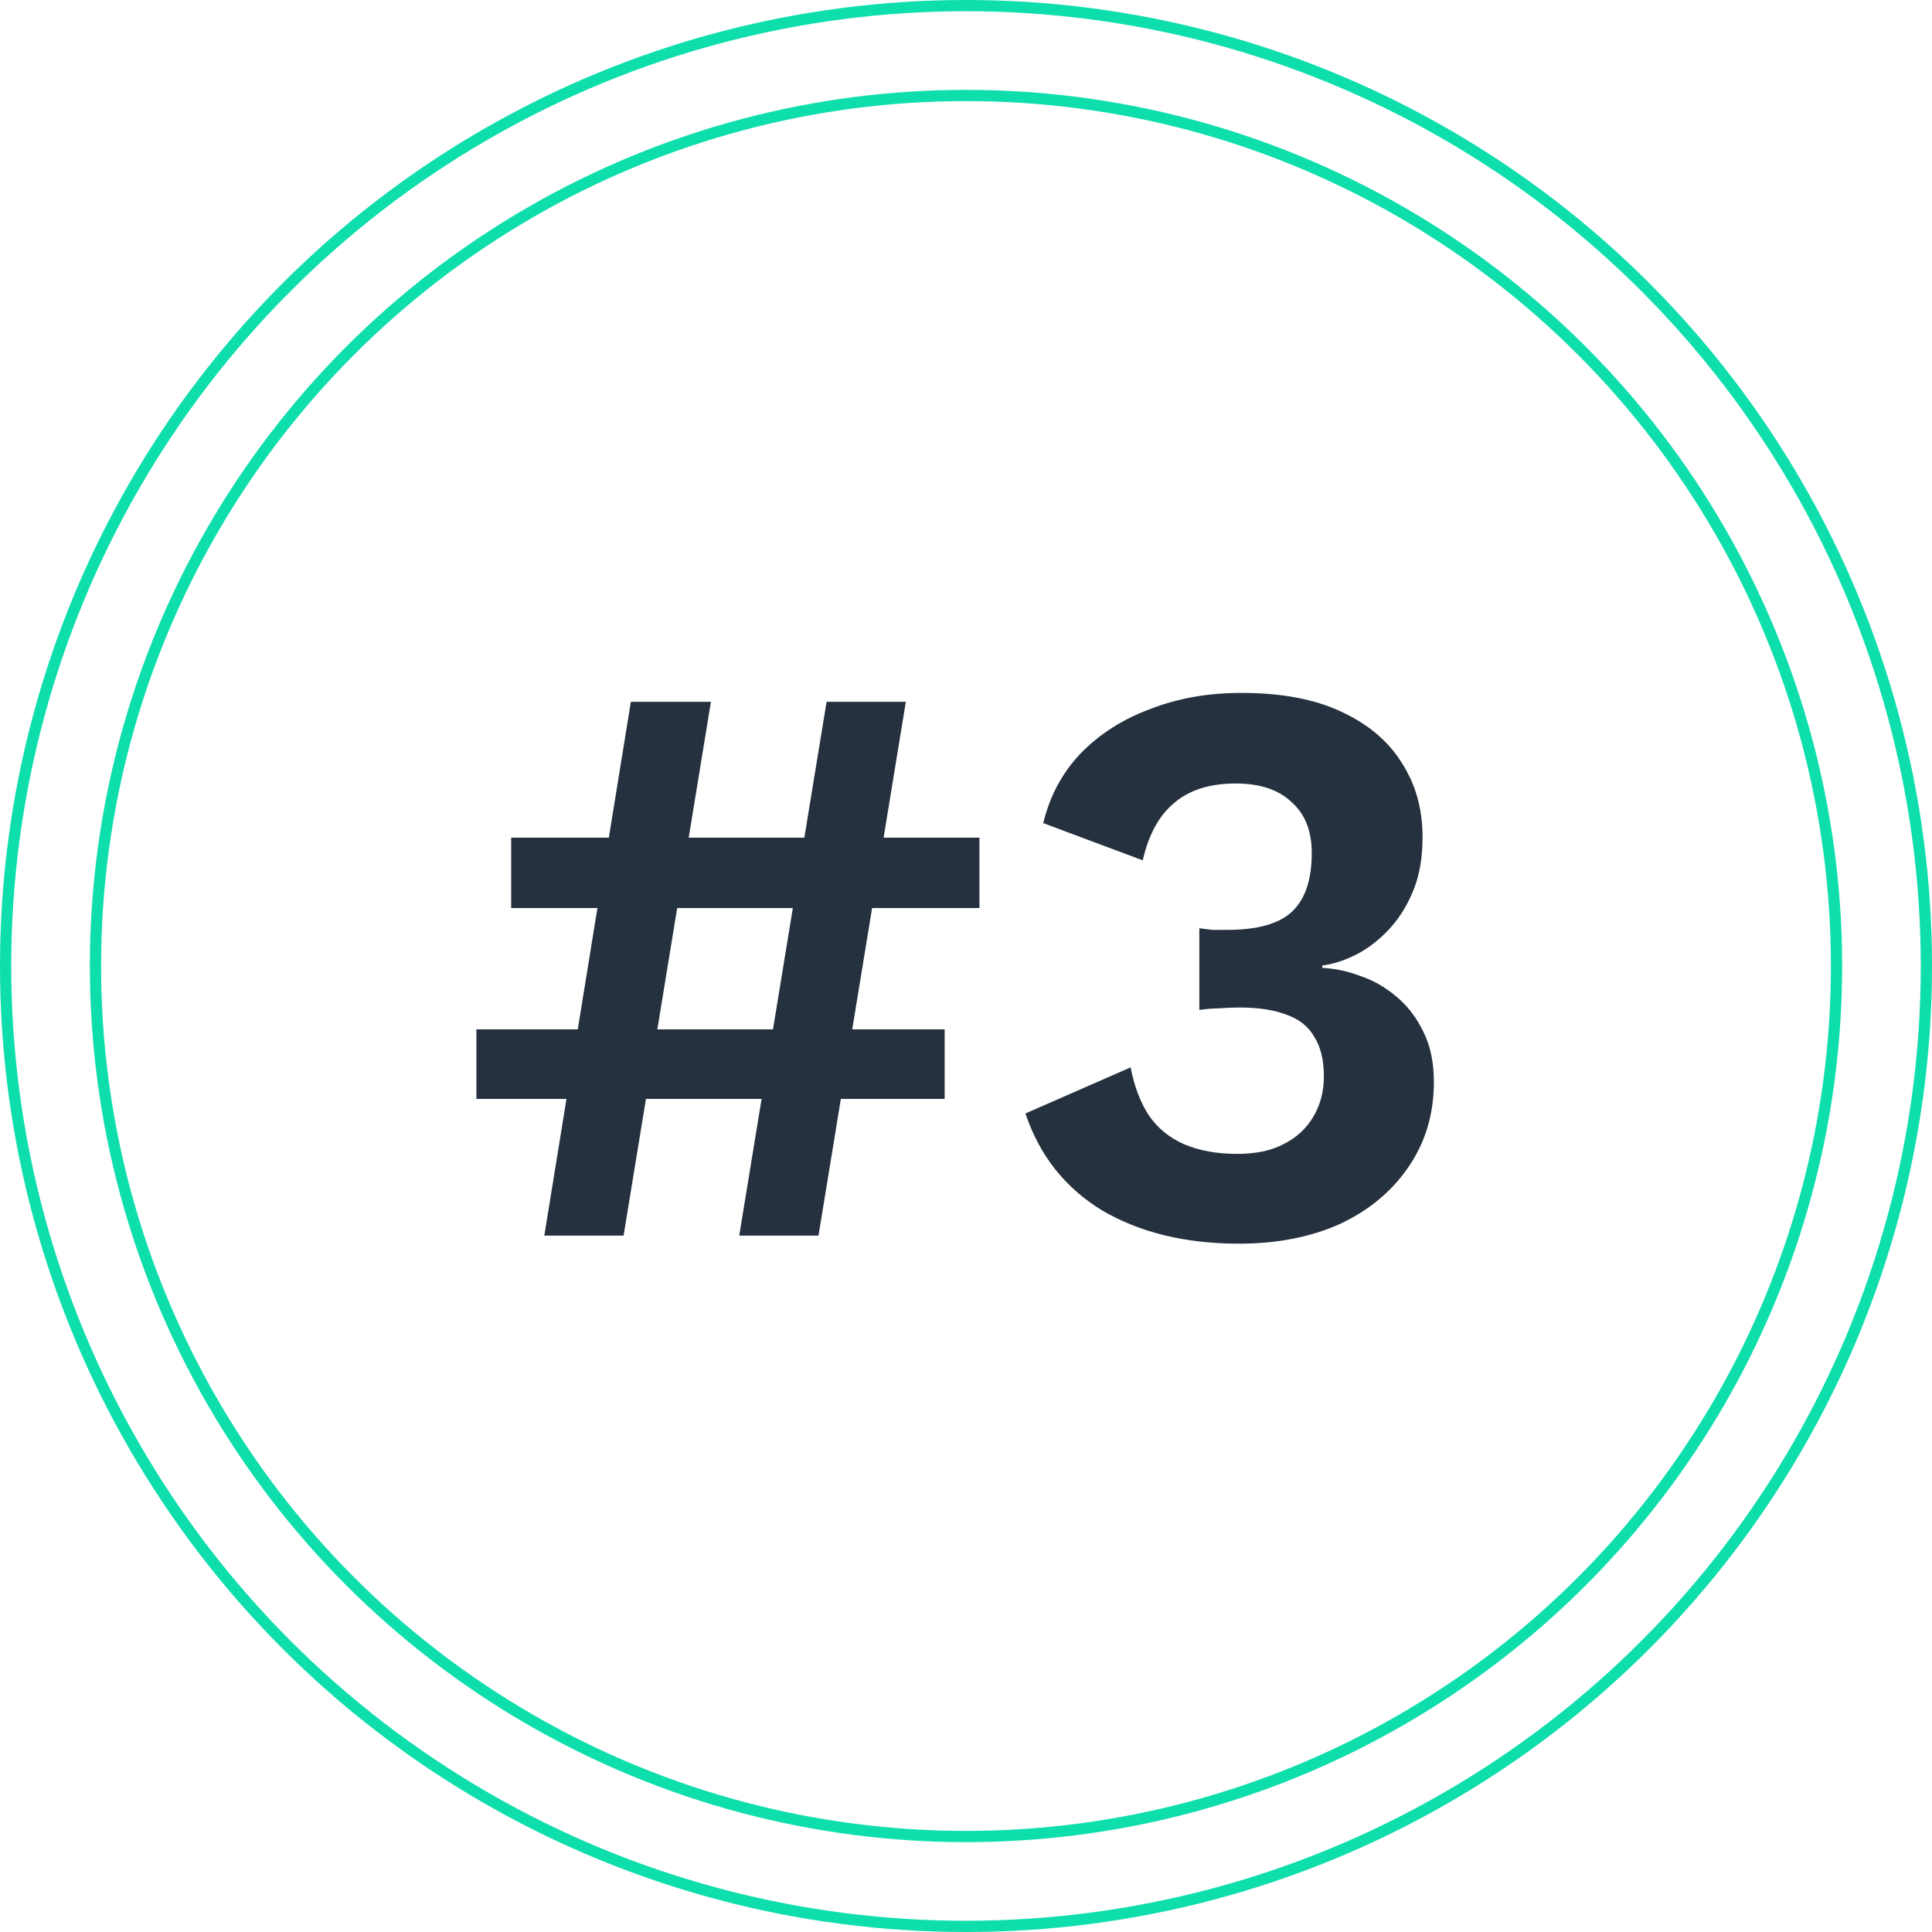
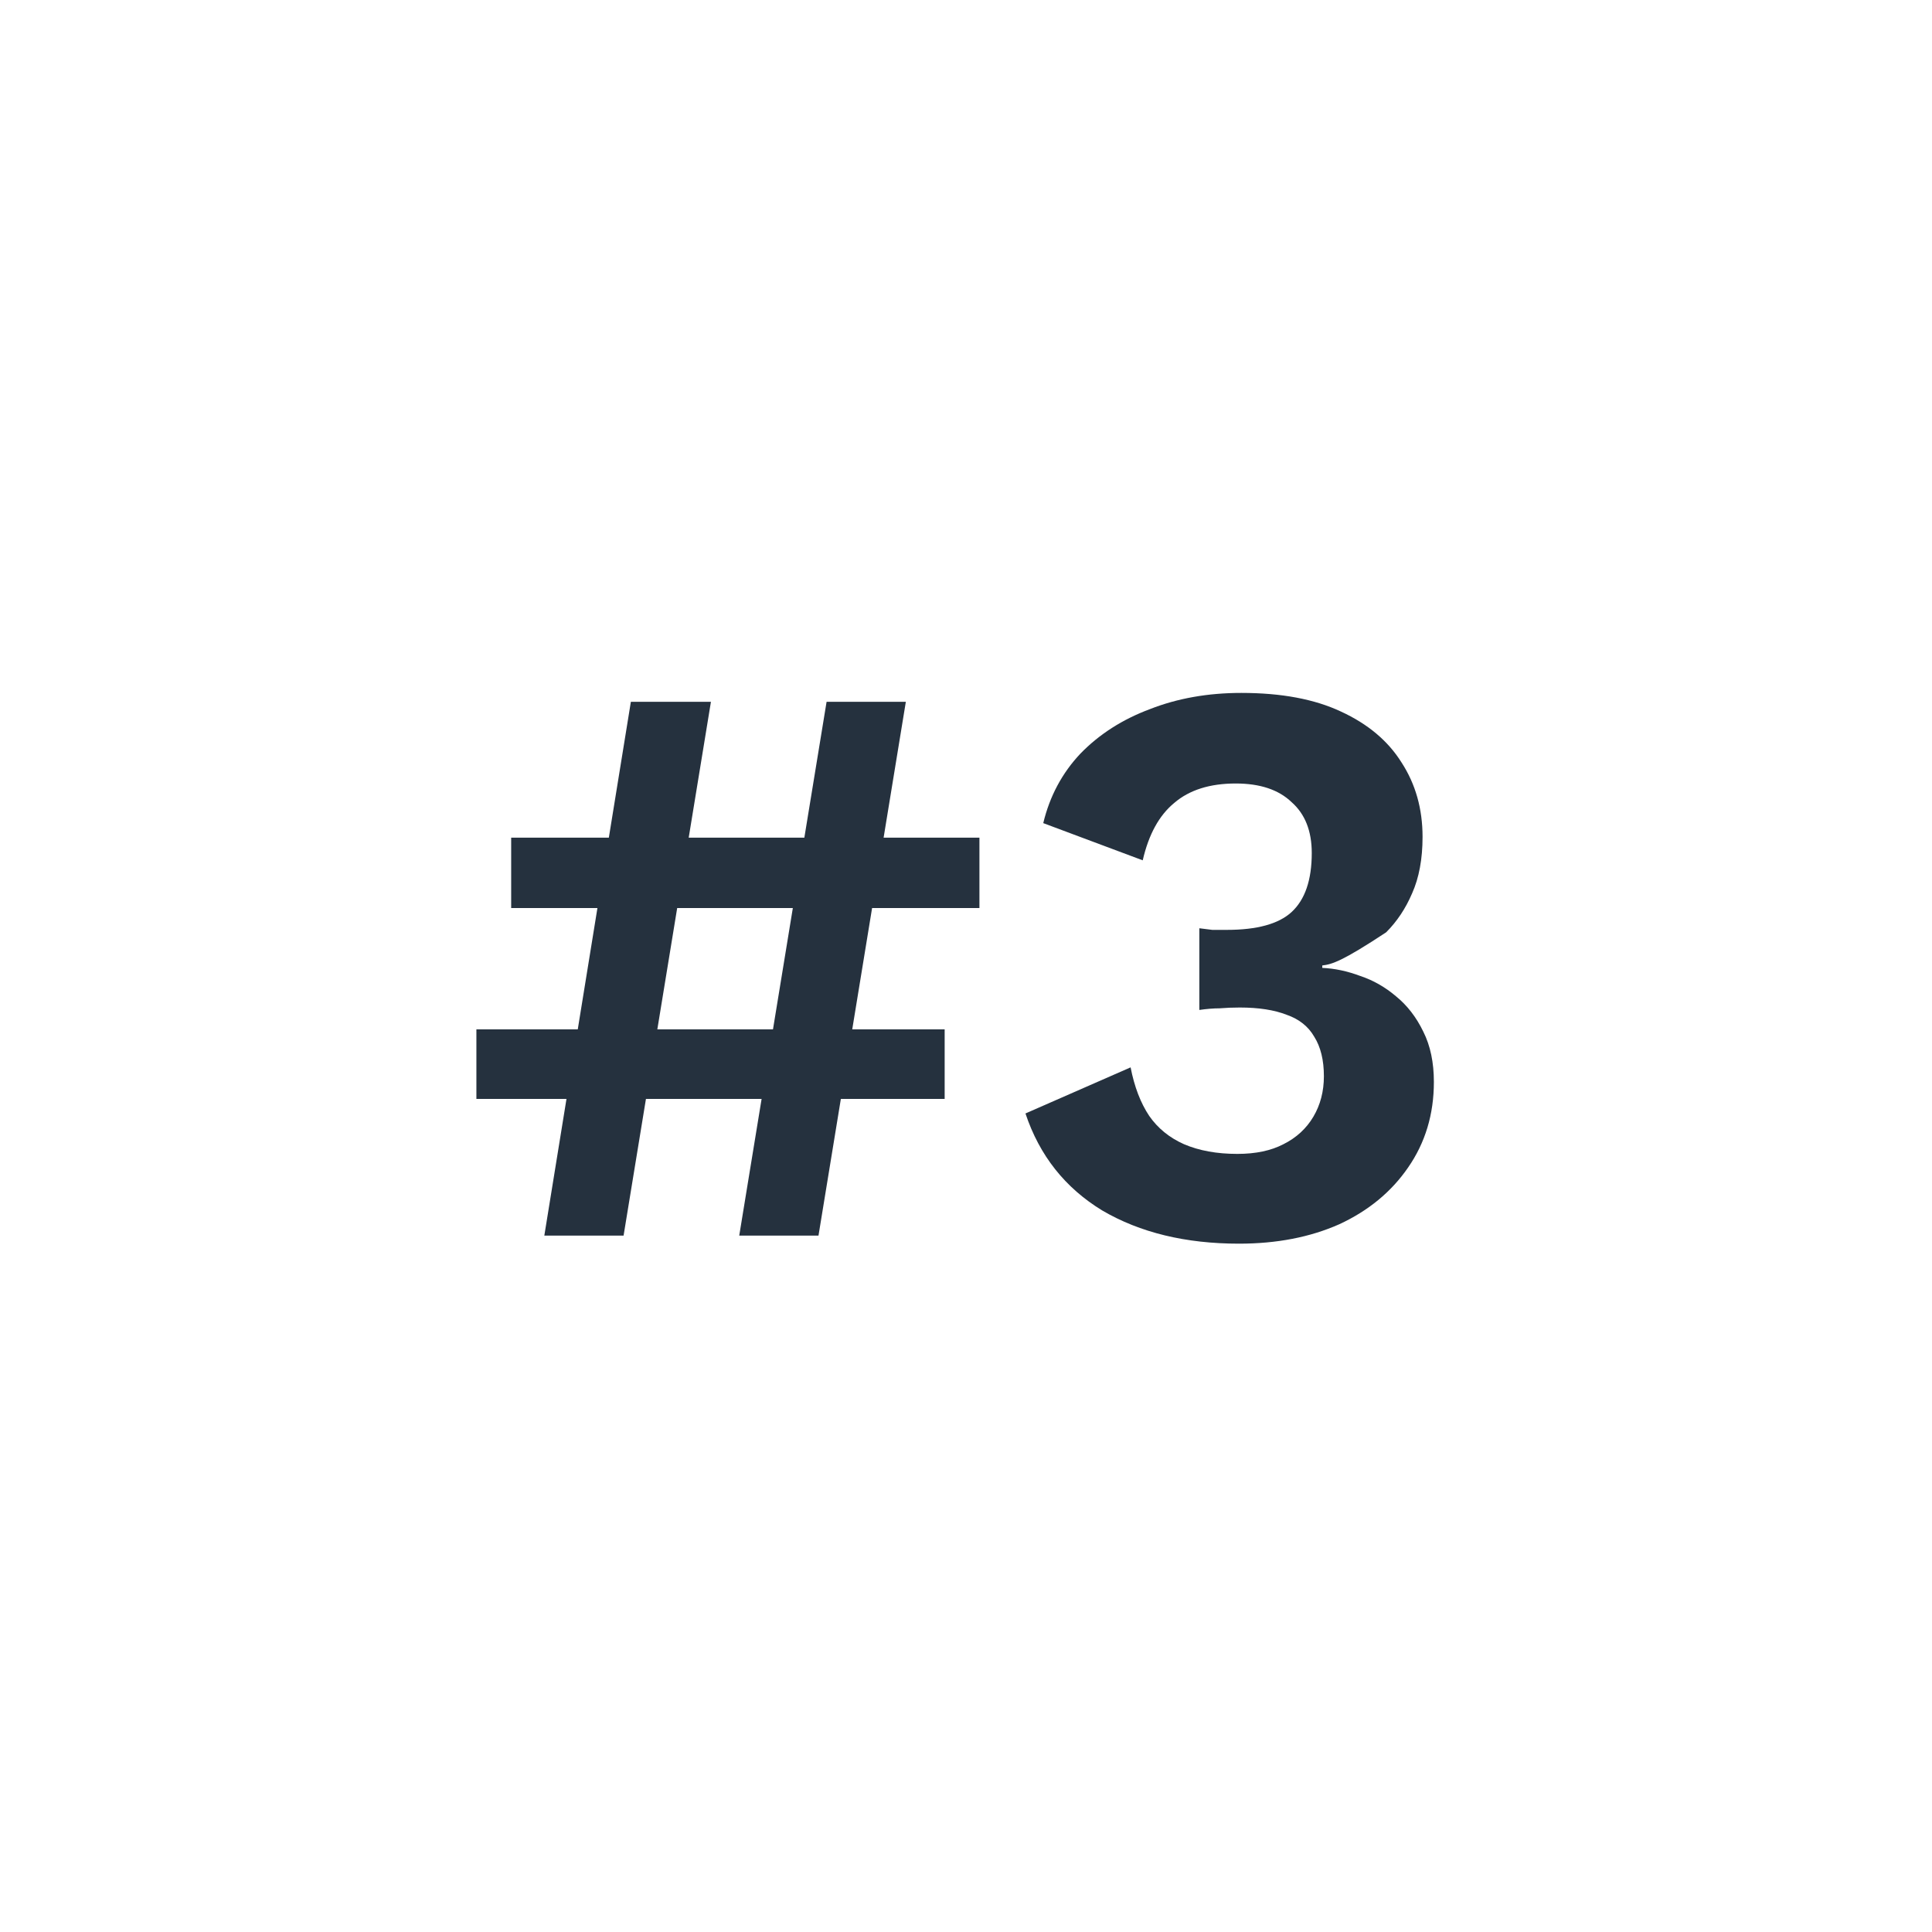
<svg xmlns="http://www.w3.org/2000/svg" width="86" height="86" viewBox="0 0 86 86" fill="none">
-   <circle cx="43" cy="43" r="42.75" stroke="#0EDEAC" stroke-width="0.5" />
-   <circle cx="43" cy="43" r="38.75" stroke="#0EDEAC" stroke-width="0.5" />
-   <path d="M40.322 31.24L36.434 55H32.906L36.794 31.24H40.322ZM42.05 45.82V48.916H21.206V45.82H42.05ZM31.646 31.24L27.758 55H24.23L28.082 31.24H31.646ZM43.598 37.288V40.42H22.754V37.288H43.598ZM55.151 55.36C52.775 55.36 50.747 54.868 49.067 53.884C47.411 52.876 46.271 51.436 45.647 49.564L50.327 47.512C50.495 48.376 50.771 49.096 51.155 49.672C51.539 50.224 52.055 50.644 52.703 50.932C53.375 51.22 54.167 51.364 55.079 51.364C55.895 51.364 56.579 51.22 57.131 50.932C57.707 50.644 58.151 50.236 58.463 49.708C58.775 49.18 58.931 48.58 58.931 47.908C58.931 47.188 58.787 46.6 58.499 46.144C58.235 45.688 57.827 45.364 57.275 45.172C56.723 44.956 56.027 44.848 55.187 44.848C54.875 44.848 54.575 44.86 54.287 44.884C54.023 44.884 53.723 44.908 53.387 44.956V41.32C53.579 41.344 53.771 41.368 53.963 41.392C54.179 41.392 54.395 41.392 54.611 41.392C55.955 41.392 56.915 41.128 57.491 40.6C58.091 40.048 58.391 39.172 58.391 37.972C58.391 36.988 58.091 36.232 57.491 35.704C56.915 35.152 56.087 34.876 55.007 34.876C53.855 34.876 52.943 35.164 52.271 35.74C51.599 36.292 51.131 37.144 50.867 38.296L46.439 36.64C46.727 35.44 47.279 34.408 48.095 33.544C48.935 32.68 49.967 32.02 51.191 31.564C52.415 31.084 53.771 30.844 55.259 30.844C57.035 30.844 58.511 31.12 59.687 31.672C60.887 32.224 61.787 32.98 62.387 33.94C63.011 34.9 63.323 36.004 63.323 37.252C63.323 38.236 63.167 39.076 62.855 39.772C62.567 40.444 62.183 41.02 61.703 41.5C61.247 41.956 60.767 42.304 60.263 42.544C59.759 42.784 59.291 42.928 58.859 42.976V43.084C59.411 43.108 59.975 43.228 60.551 43.444C61.127 43.636 61.655 43.936 62.135 44.344C62.639 44.752 63.047 45.28 63.359 45.928C63.671 46.552 63.827 47.296 63.827 48.16C63.827 49.6 63.443 50.872 62.675 51.976C61.931 53.056 60.911 53.896 59.615 54.496C58.319 55.072 56.831 55.36 55.151 55.36Z" fill="#25313E" />
+   <path d="M40.322 31.24L36.434 55H32.906L36.794 31.24H40.322ZM42.05 45.82V48.916H21.206V45.82H42.05ZM31.646 31.24L27.758 55H24.23L28.082 31.24H31.646ZM43.598 37.288V40.42H22.754V37.288H43.598ZM55.151 55.36C52.775 55.36 50.747 54.868 49.067 53.884C47.411 52.876 46.271 51.436 45.647 49.564L50.327 47.512C50.495 48.376 50.771 49.096 51.155 49.672C51.539 50.224 52.055 50.644 52.703 50.932C53.375 51.22 54.167 51.364 55.079 51.364C55.895 51.364 56.579 51.22 57.131 50.932C57.707 50.644 58.151 50.236 58.463 49.708C58.775 49.18 58.931 48.58 58.931 47.908C58.931 47.188 58.787 46.6 58.499 46.144C58.235 45.688 57.827 45.364 57.275 45.172C56.723 44.956 56.027 44.848 55.187 44.848C54.875 44.848 54.575 44.86 54.287 44.884C54.023 44.884 53.723 44.908 53.387 44.956V41.32C53.579 41.344 53.771 41.368 53.963 41.392C54.179 41.392 54.395 41.392 54.611 41.392C55.955 41.392 56.915 41.128 57.491 40.6C58.091 40.048 58.391 39.172 58.391 37.972C58.391 36.988 58.091 36.232 57.491 35.704C56.915 35.152 56.087 34.876 55.007 34.876C53.855 34.876 52.943 35.164 52.271 35.74C51.599 36.292 51.131 37.144 50.867 38.296L46.439 36.64C46.727 35.44 47.279 34.408 48.095 33.544C48.935 32.68 49.967 32.02 51.191 31.564C52.415 31.084 53.771 30.844 55.259 30.844C57.035 30.844 58.511 31.12 59.687 31.672C60.887 32.224 61.787 32.98 62.387 33.94C63.011 34.9 63.323 36.004 63.323 37.252C63.323 38.236 63.167 39.076 62.855 39.772C62.567 40.444 62.183 41.02 61.703 41.5C59.759 42.784 59.291 42.928 58.859 42.976V43.084C59.411 43.108 59.975 43.228 60.551 43.444C61.127 43.636 61.655 43.936 62.135 44.344C62.639 44.752 63.047 45.28 63.359 45.928C63.671 46.552 63.827 47.296 63.827 48.16C63.827 49.6 63.443 50.872 62.675 51.976C61.931 53.056 60.911 53.896 59.615 54.496C58.319 55.072 56.831 55.36 55.151 55.36Z" fill="#25313E" />
</svg>